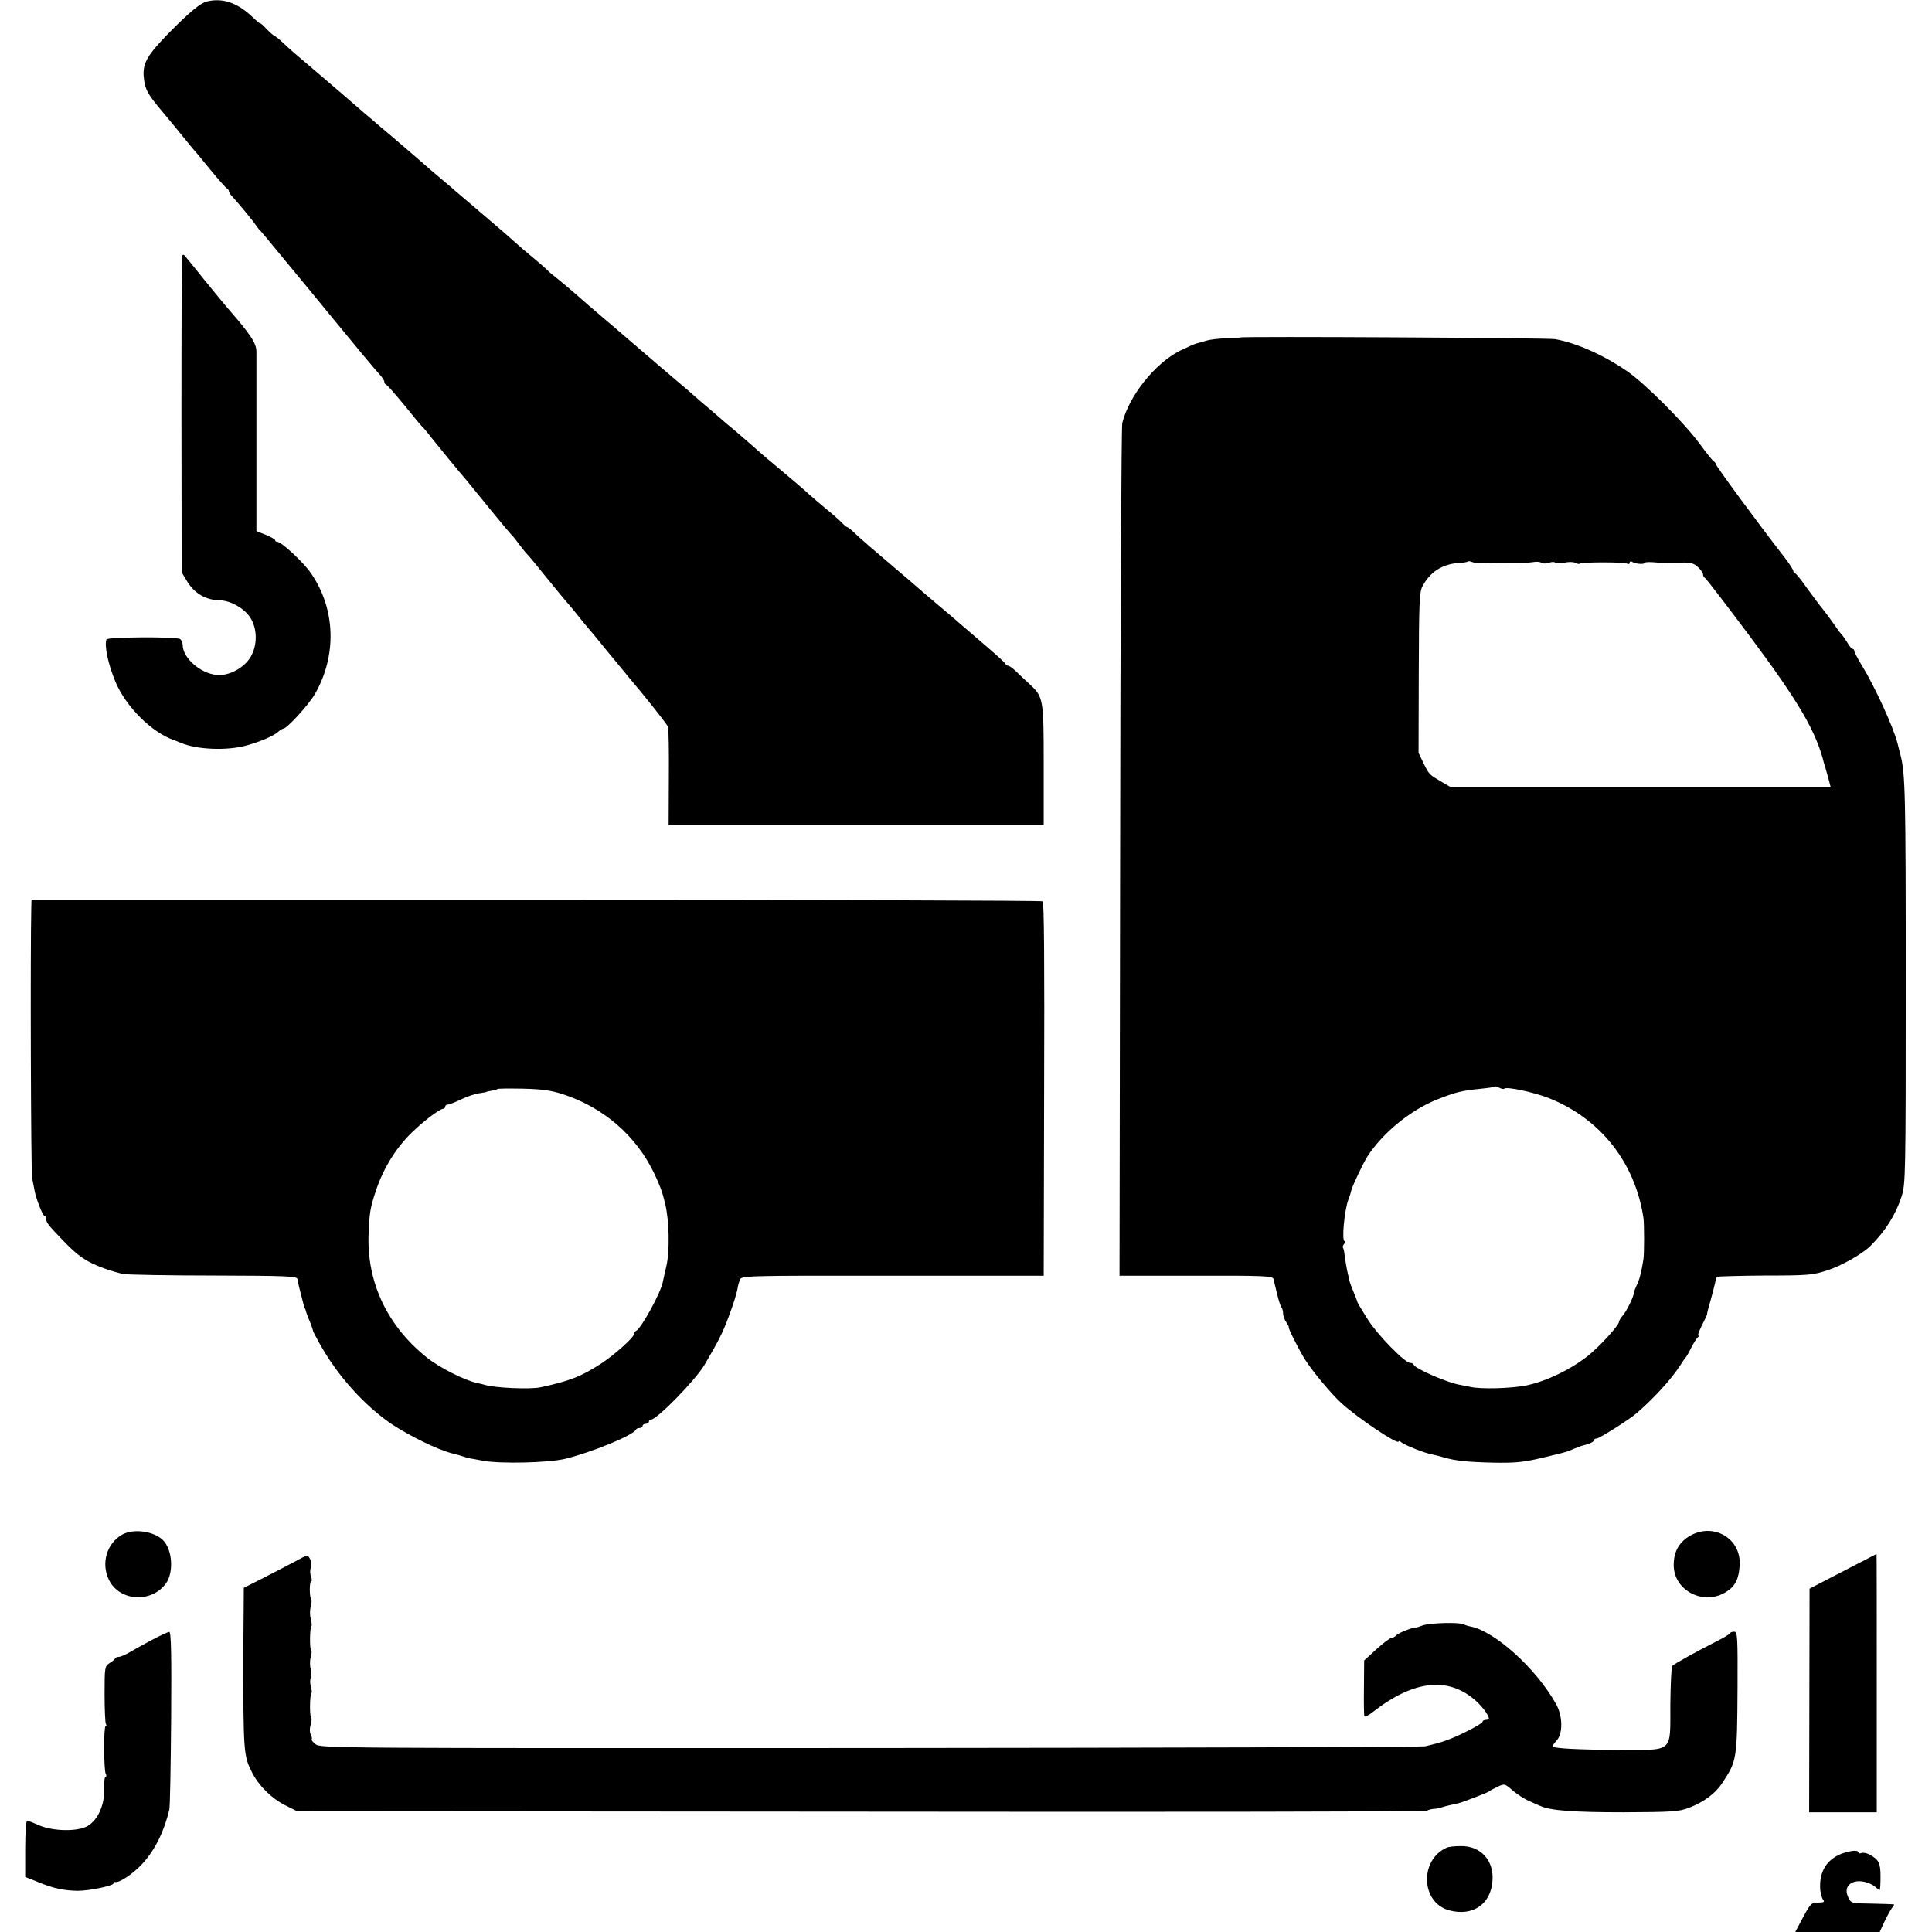
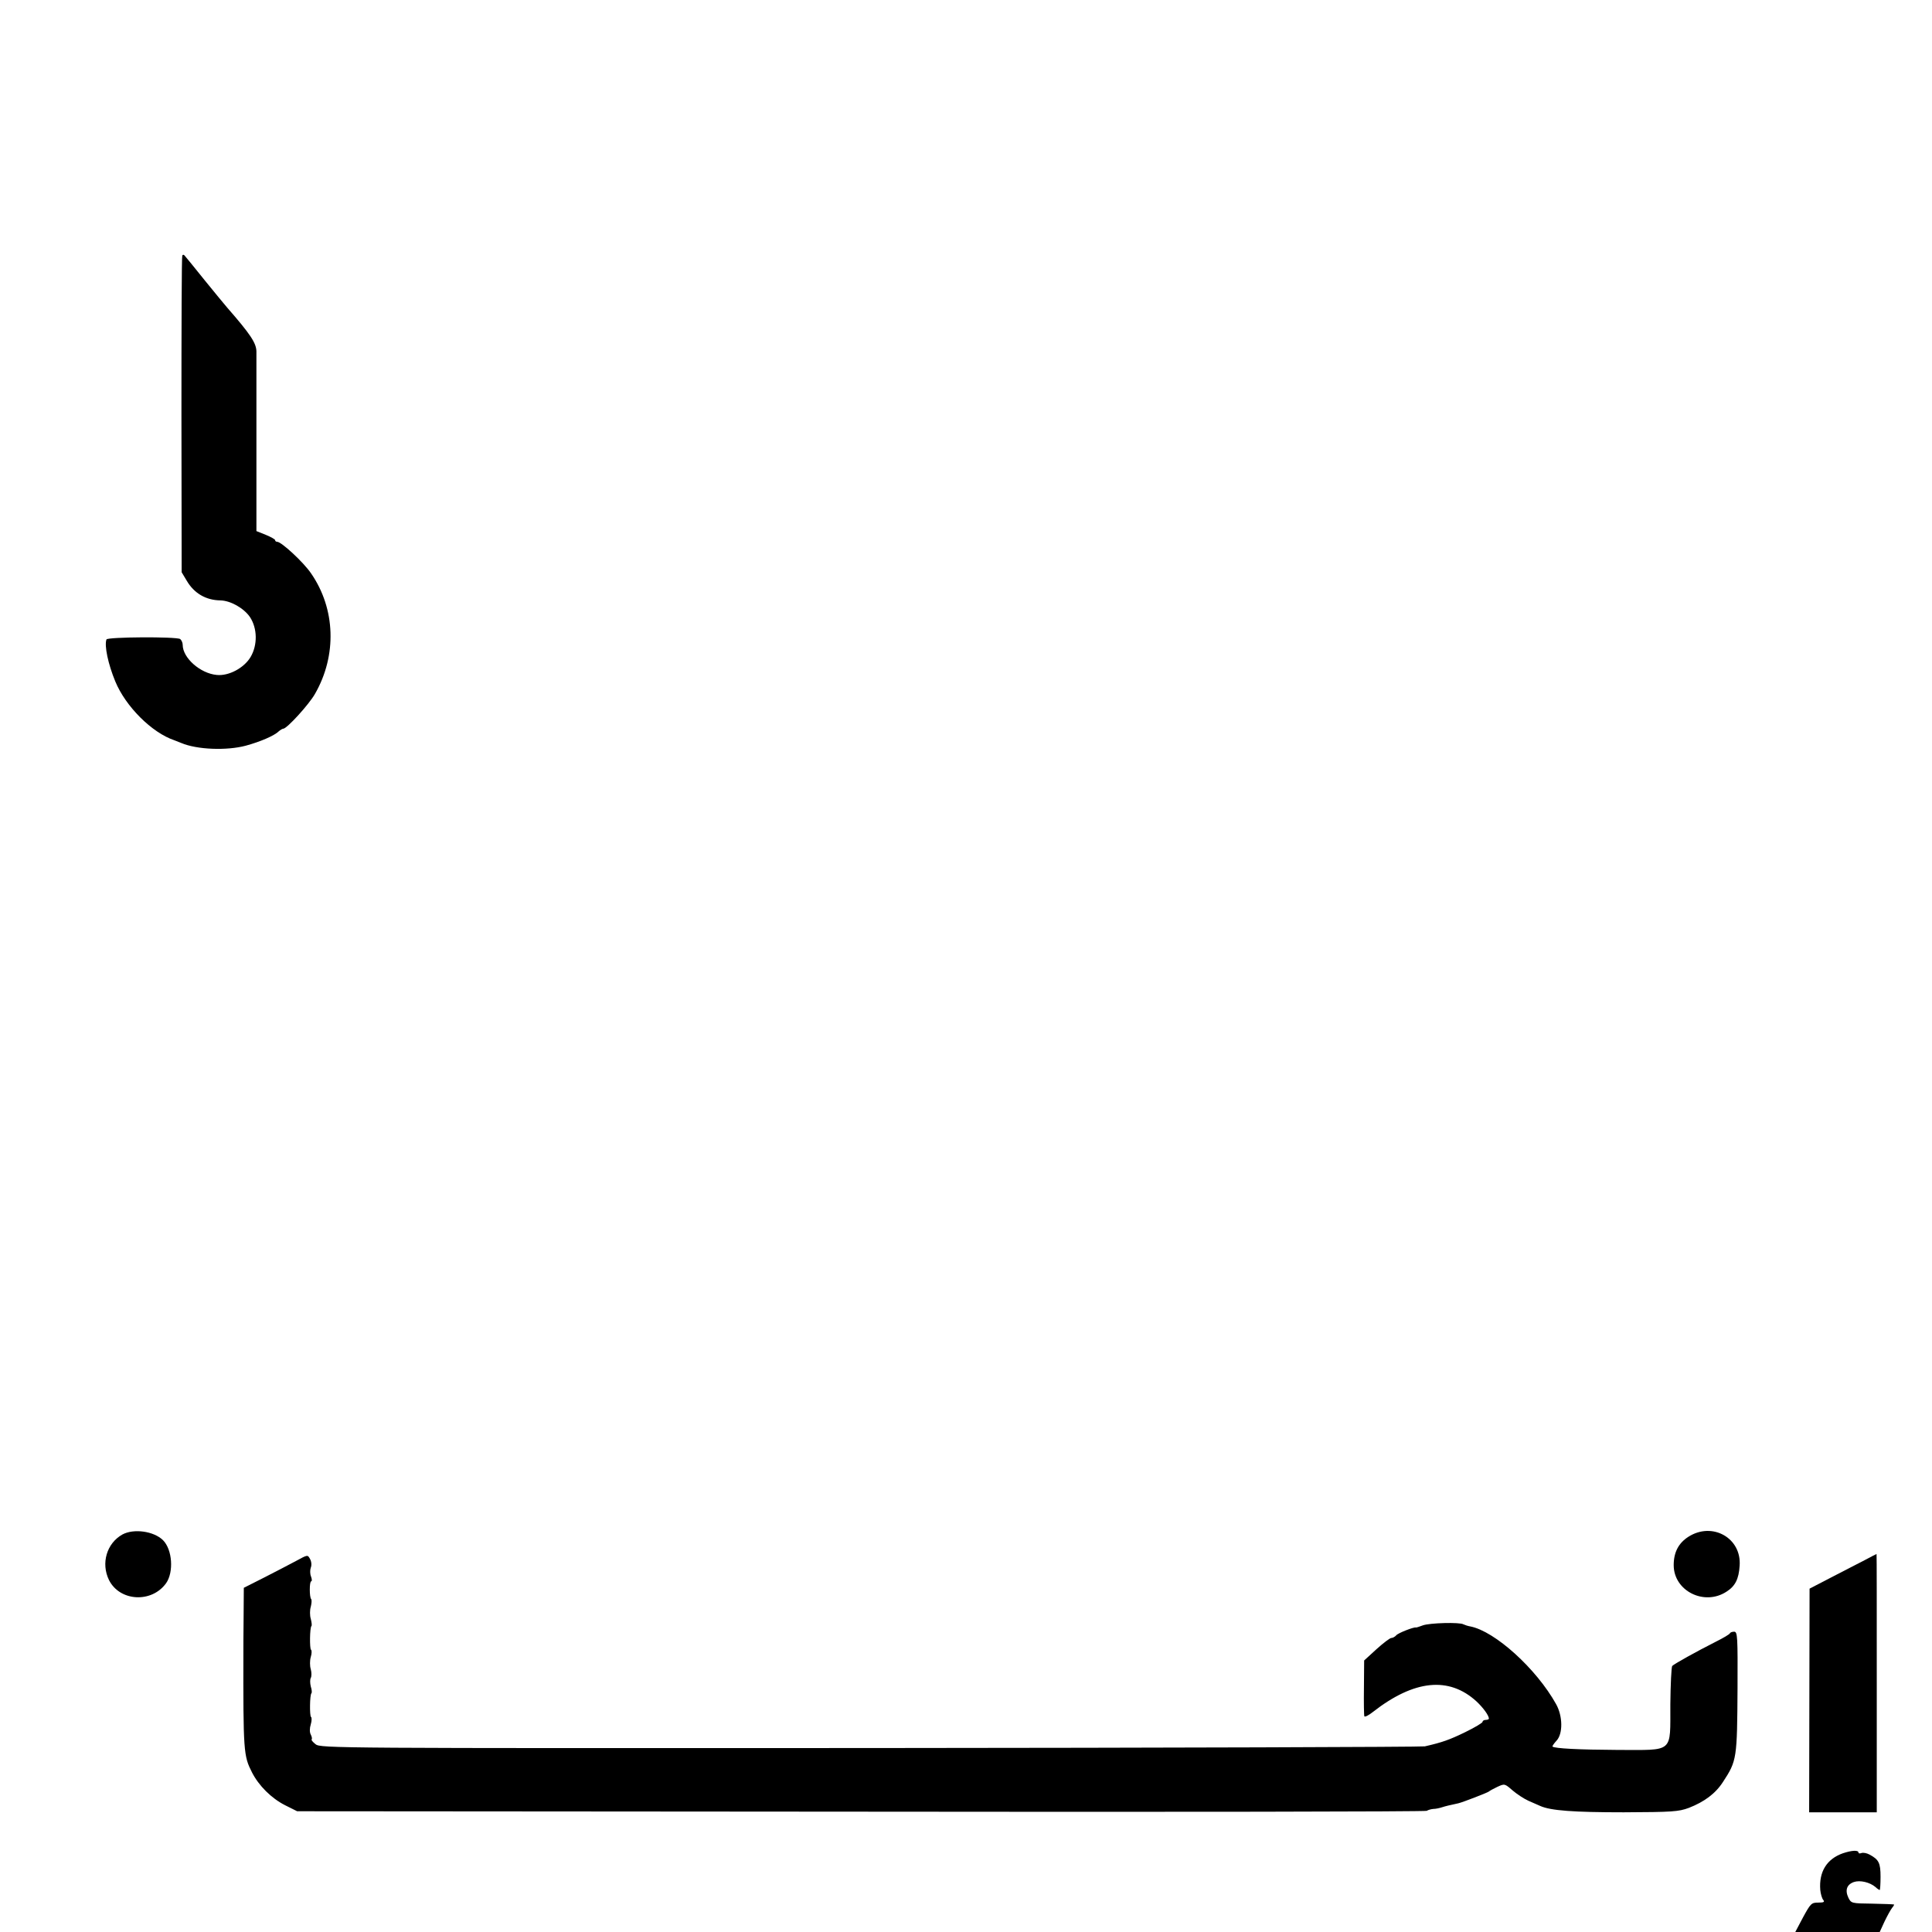
<svg xmlns="http://www.w3.org/2000/svg" version="1.0" width="920pt" height="920pt" viewBox="0 0 920 920" preserveAspectRatio="xMidYMid meet">
  <g transform="translate(0,920) scale(0.1,-0.1)" fill="#000000" stroke="none">
-     <path d="M985 9193 c-31 -8 -81 -49 -178 -147 -103 -105 -127 -145 -123 -207 5 -62 16 -84 88 -169 35 -42 79 -95 98 -119 19 -24 40 -48 45 -55 6 -6 44 -51 84 -101 40 -49 78 -91 82 -93 5 -2 9 -8 9 -13 0 -5 8 -17 18 -27 26 -28 95 -111 111 -135 8 -12 18 -24 22 -27 3 -3 38 -44 76 -91 65 -79 84 -102 123 -149 8 -9 62 -75 120 -146 136 -166 226 -274 250 -300 11 -12 20 -26 20 -32 0 -6 4 -12 9 -14 5 -1 44 -46 87 -98 42 -52 79 -97 83 -100 4 -3 25 -27 46 -55 39 -49 126 -155 169 -205 11 -14 61 -74 110 -135 49 -60 94 -114 100 -120 6 -5 23 -26 38 -47 15 -20 33 -42 41 -50 7 -7 42 -49 77 -93 72 -88 95 -117 125 -151 11 -13 31 -37 45 -55 14 -18 30 -37 35 -43 6 -6 51 -60 100 -121 50 -60 96 -116 103 -125 63 -73 179 -219 183 -231 3 -8 5 -116 4 -241 l-1 -228 893 0 893 0 0 285 c0 322 -1 326 -70 390 -24 22 -54 50 -67 63 -13 12 -28 22 -33 22 -4 0 -10 4 -12 8 -1 5 -37 38 -78 73 -77 66 -105 90 -144 124 -12 11 -60 52 -107 91 -46 39 -94 80 -105 90 -12 11 -43 37 -69 59 -125 106 -198 169 -222 193 -13 12 -26 22 -29 22 -3 0 -15 10 -27 23 -12 12 -47 43 -77 67 -30 25 -64 54 -76 65 -11 11 -41 36 -65 57 -24 20 -55 46 -69 58 -14 12 -47 40 -75 63 -27 23 -56 49 -65 57 -9 8 -43 37 -75 65 -33 27 -65 54 -71 60 -6 5 -32 28 -58 50 -27 22 -58 49 -70 60 -12 11 -44 39 -72 62 -27 23 -60 51 -74 63 -14 12 -45 39 -70 60 -48 41 -79 68 -120 103 -14 12 -54 47 -90 77 -35 30 -70 60 -76 65 -85 75 -141 122 -156 133 -10 8 -29 23 -41 35 -12 12 -44 40 -71 62 -27 22 -61 51 -76 65 -23 21 -85 75 -150 130 -40 34 -116 99 -136 116 -12 11 -43 37 -69 59 -26 22 -53 45 -59 50 -25 22 -95 83 -147 127 -29 25 -65 56 -79 67 -14 12 -40 34 -57 49 -18 15 -43 36 -55 47 -28 25 -156 134 -227 195 -82 69 -93 79 -133 116 -20 19 -40 34 -42 34 -3 0 -19 14 -36 31 -16 18 -30 30 -30 27 0 -3 -19 13 -42 35 -70 65 -139 88 -213 70z" />
    <path d="M868 7983 c-3 -4 -4 -346 -4 -758 l1 -750 24 -40 c35 -60 91 -93 160 -94 49 -1 112 -37 141 -79 36 -54 37 -134 3 -191 -31 -52 -104 -91 -161 -85 -78 7 -162 81 -162 143 0 11 -6 23 -12 28 -20 12 -347 10 -351 -2 -11 -29 8 -118 42 -200 49 -119 174 -244 281 -280 3 -1 17 -7 33 -13 75 -32 217 -37 307 -13 70 19 137 48 158 69 7 6 17 12 21 12 17 0 123 116 151 166 105 183 98 405 -19 574 -36 53 -141 150 -161 150 -5 0 -10 3 -10 8 0 4 -20 15 -44 25 l-45 18 0 407 c0 224 0 426 0 449 -1 40 -29 82 -139 208 -10 11 -58 70 -107 130 -49 61 -92 114 -96 118 -4 5 -9 5 -11 0z" />
-     <path d="M5907 7593 c-1 -1 -31 -2 -67 -4 -36 -1 -78 -6 -95 -11 -16 -5 -37 -11 -46 -13 -9 -2 -45 -18 -80 -35 -119 -60 -243 -215 -275 -345 -4 -16 -9 -937 -10 -2045 l-3 -2015 365 0 c319 1 365 -1 368 -15 2 -8 10 -40 17 -70 7 -30 16 -59 21 -65 4 -5 8 -18 8 -30 0 -11 7 -31 16 -43 8 -12 13 -22 11 -22 -6 0 51 -113 78 -155 38 -59 123 -161 173 -207 79 -72 272 -201 272 -182 0 3 6 2 13 -4 16 -14 115 -53 147 -58 14 -3 39 -9 55 -14 55 -16 109 -22 235 -25 103 -2 143 2 225 21 122 29 123 29 160 45 35 14 32 13 68 23 15 5 27 12 27 17 0 5 6 9 13 9 13 0 155 90 190 120 80 69 163 159 206 225 14 22 28 42 31 45 3 3 14 23 25 45 11 22 25 43 30 47 6 4 7 8 2 8 -4 0 4 22 18 50 14 27 25 51 24 52 -1 2 6 30 16 63 9 33 19 71 22 85 2 13 7 27 9 30 3 2 106 5 228 6 204 0 228 2 295 24 70 22 170 79 208 117 73 73 121 150 149 238 18 57 19 102 19 1010 0 908 -2 998 -25 1090 -6 22 -12 47 -14 55 -19 76 -108 270 -168 368 -21 34 -38 67 -38 72 0 6 -4 10 -8 10 -4 0 -16 13 -25 30 -10 16 -23 35 -30 42 -7 7 -24 31 -39 53 -15 22 -38 52 -50 67 -13 15 -45 59 -73 97 -27 39 -53 71 -57 71 -4 0 -8 5 -8 10 0 6 -18 34 -40 63 -121 155 -330 439 -330 448 0 4 -4 9 -8 11 -5 2 -35 39 -67 83 -74 101 -260 287 -345 346 -113 78 -243 136 -345 154 -33 6 -1493 14 -1498 8z m1128 -1075 c11 1 170 2 220 2 17 0 39 2 51 4 11 2 27 1 34 -4 7 -5 24 -4 36 0 13 5 26 5 29 1 3 -5 21 -5 42 -1 21 5 44 5 54 0 9 -5 19 -7 22 -4 8 8 212 8 225 0 7 -4 12 -2 12 4 0 6 5 8 11 5 14 -10 59 -14 59 -6 0 4 17 5 38 4 42 -4 65 -4 140 -2 43 1 58 -3 78 -22 13 -12 24 -28 24 -35 0 -7 4 -14 9 -16 4 -1 103 -130 219 -285 230 -309 310 -446 348 -598 2 -5 10 -34 18 -62 l14 -53 -904 0 -903 0 -43 25 c-63 37 -62 36 -89 90 l-24 50 1 380 c1 334 3 384 17 412 36 69 95 107 172 112 21 1 41 4 44 7 3 2 12 2 20 -2 9 -3 21 -6 26 -6z m128 -2502 c11 11 142 -17 215 -46 244 -98 408 -306 448 -570 4 -30 4 -167 0 -195 -9 -60 -20 -103 -33 -127 -7 -15 -13 -31 -13 -35 1 -15 -35 -88 -52 -107 -10 -11 -18 -24 -18 -29 0 -18 -93 -119 -149 -164 -86 -67 -195 -119 -291 -140 -74 -15 -220 -19 -270 -7 -14 3 -34 7 -45 9 -57 8 -216 77 -223 96 -2 5 -9 9 -17 9 -25 0 -155 133 -202 207 -26 41 -48 78 -49 82 0 3 -8 23 -17 45 -9 21 -19 48 -22 60 -2 11 -7 32 -10 46 -3 14 -8 43 -11 64 -2 22 -6 42 -9 44 -3 3 0 11 6 19 6 7 7 13 2 13 -15 0 -1 148 18 198 6 15 12 35 14 44 4 19 58 133 77 162 74 113 203 218 328 269 93 37 117 43 215 53 33 3 62 8 64 10 2 2 11 -1 21 -6 10 -5 20 -7 23 -4z" />
-     <path d="M149 4880 c-5 -198 -2 -1263 4 -1290 4 -19 9 -44 11 -56 5 -35 39 -124 48 -124 4 0 8 -7 8 -15 0 -17 10 -29 78 -100 74 -77 110 -102 195 -134 33 -12 75 -24 95 -28 21 -3 214 -7 431 -7 342 -1 394 -3 397 -16 2 -13 12 -56 29 -120 2 -8 4 -16 5 -17 2 -2 3 -6 5 -10 2 -11 14 -42 27 -73 5 -14 9 -26 9 -28 -1 -1 13 -28 31 -60 84 -152 214 -297 347 -386 82 -54 215 -119 281 -136 25 -6 52 -14 60 -17 8 -3 22 -7 30 -8 8 -1 35 -6 60 -11 83 -15 310 -10 390 9 125 30 327 113 338 139 2 5 10 8 18 8 8 0 14 5 14 10 0 6 7 10 15 10 8 0 15 5 15 10 0 6 5 10 10 10 28 0 212 188 255 261 64 108 88 156 113 224 28 74 43 125 46 150 1 6 5 19 9 30 7 20 13 21 727 20 l720 0 2 888 c2 585 0 891 -7 895 -5 4 -1091 7 -2412 7 l-2403 0 -1 -35z m2527 -889 c196 -63 352 -197 439 -378 28 -60 38 -85 52 -143 20 -81 23 -227 6 -300 -7 -30 -15 -65 -17 -76 -10 -51 -104 -223 -128 -232 -4 -2 -8 -8 -8 -13 0 -17 -94 -101 -160 -144 -94 -60 -146 -81 -285 -111 -48 -11 -220 -3 -265 11 -10 3 -27 7 -37 9 -61 13 -178 72 -241 122 -186 149 -284 354 -277 581 4 108 8 132 35 213 38 114 103 216 187 292 51 48 119 98 133 98 5 0 10 5 10 10 0 6 5 10 12 10 6 0 35 11 64 25 29 14 68 27 86 29 18 3 33 5 33 6 0 1 11 4 24 6 14 2 27 6 29 8 2 3 56 3 120 2 90 -2 134 -8 188 -25z" />
    <path d="M583 1893 c-75 -42 -103 -137 -64 -217 51 -102 203 -111 272 -15 37 53 30 160 -15 205 -44 43 -139 56 -193 27z" />
    <path d="M8040 1882 c-47 -30 -70 -74 -70 -135 0 -123 146 -196 252 -126 41 26 58 60 62 123 10 132 -130 211 -244 138z" />
    <path d="M1410 1767 c-30 -16 -99 -52 -152 -79 l-97 -49 -1 -142 c-1 -78 -1 -146 -1 -152 -1 -490 1 -506 41 -585 32 -63 92 -123 157 -156 l58 -29 2684 -2 c1476 -2 2688 0 2695 4 6 4 20 8 31 9 11 0 30 4 42 8 19 6 32 9 78 19 21 5 140 51 145 56 3 3 21 13 40 22 35 16 35 16 73 -17 21 -18 55 -40 75 -49 20 -9 46 -20 57 -25 49 -22 158 -30 397 -30 232 1 261 3 310 21 74 29 127 68 163 124 66 101 67 110 69 448 1 243 0 267 -16 267 -9 0 -18 -3 -20 -7 -1 -5 -32 -23 -68 -41 -91 -46 -197 -105 -207 -115 -4 -5 -8 -87 -9 -183 -1 -235 20 -217 -251 -217 -186 1 -300 7 -310 16 -2 2 7 15 19 28 31 33 30 117 -2 174 -94 169 -291 347 -408 370 -12 2 -27 7 -33 10 -17 11 -162 7 -194 -5 -16 -6 -31 -11 -33 -10 -9 3 -84 -26 -93 -37 -6 -7 -17 -13 -24 -13 -6 0 -38 -24 -70 -53 l-59 -54 -1 -129 c-1 -71 0 -132 2 -137 3 -4 21 5 41 21 196 153 362 170 493 50 32 -30 59 -67 59 -82 0 -3 -7 -6 -15 -6 -8 0 -15 -4 -15 -9 0 -5 -37 -27 -82 -49 -76 -37 -110 -49 -193 -68 -16 -3 -1206 -7 -2644 -8 -2540 -1 -2615 -1 -2638 18 -13 10 -22 21 -19 23 3 3 1 13 -4 23 -6 11 -6 30 0 49 5 17 5 33 1 35 -7 5 -6 105 2 113 3 2 2 17 -3 32 -4 16 -4 34 0 41 4 7 4 26 0 41 -5 16 -5 42 0 59 5 16 5 32 1 34 -7 5 -6 105 2 113 3 2 1 18 -3 34 -5 16 -5 42 0 58 4 16 5 32 2 36 -9 8 -9 85 0 85 4 0 4 10 -1 23 -5 12 -5 31 -1 42 5 12 3 30 -4 42 -11 20 -11 20 -66 -10z" />
    <path d="M8880 1771 c-30 -15 -102 -53 -159 -82 l-104 -54 -1 -533 -1 -532 161 0 161 0 0 615 c0 338 0 615 -1 615 -1 0 -26 -13 -56 -29z" />
-     <path d="M720 1389 c-41 -22 -90 -49 -108 -60 -18 -10 -39 -19 -47 -19 -7 0 -15 -3 -17 -7 -1 -5 -14 -15 -27 -23 -22 -15 -23 -20 -23 -147 0 -72 3 -136 6 -142 4 -6 4 -11 -1 -11 -10 0 -9 -213 1 -229 4 -6 3 -11 -1 -11 -5 0 -8 -27 -7 -61 2 -75 -30 -145 -78 -174 -47 -28 -165 -26 -232 3 -27 12 -52 22 -57 22 -5 0 -9 -60 -9 -134 l0 -134 63 -25 c70 -29 121 -40 187 -41 55 0 170 24 170 35 0 5 3 8 8 7 19 -6 87 40 130 87 60 65 103 153 128 256 4 13 7 210 9 437 2 303 0 412 -9 411 -6 0 -45 -18 -86 -40z" />
-     <path d="M6890 402 c-132 -58 -124 -263 11 -299 112 -30 198 29 206 140 8 97 -56 168 -151 166 -28 0 -58 -3 -66 -7z" />
    <path d="M8776 375 c-77 -27 -115 -88 -108 -175 2 -19 8 -40 14 -47 8 -10 3 -13 -24 -13 -32 0 -36 -4 -72 -70 l-37 -70 201 0 201 0 23 50 c13 27 29 56 36 65 7 8 11 16 9 16 -2 1 -49 3 -104 4 -98 1 -100 2 -113 28 -17 36 -8 63 26 75 29 10 76 -1 103 -24 8 -8 18 -14 20 -14 2 0 4 28 4 63 0 66 -8 82 -53 106 -13 7 -30 10 -38 7 -8 -3 -14 -2 -14 2 0 13 -32 11 -74 -3z" />
  </g>
</svg>